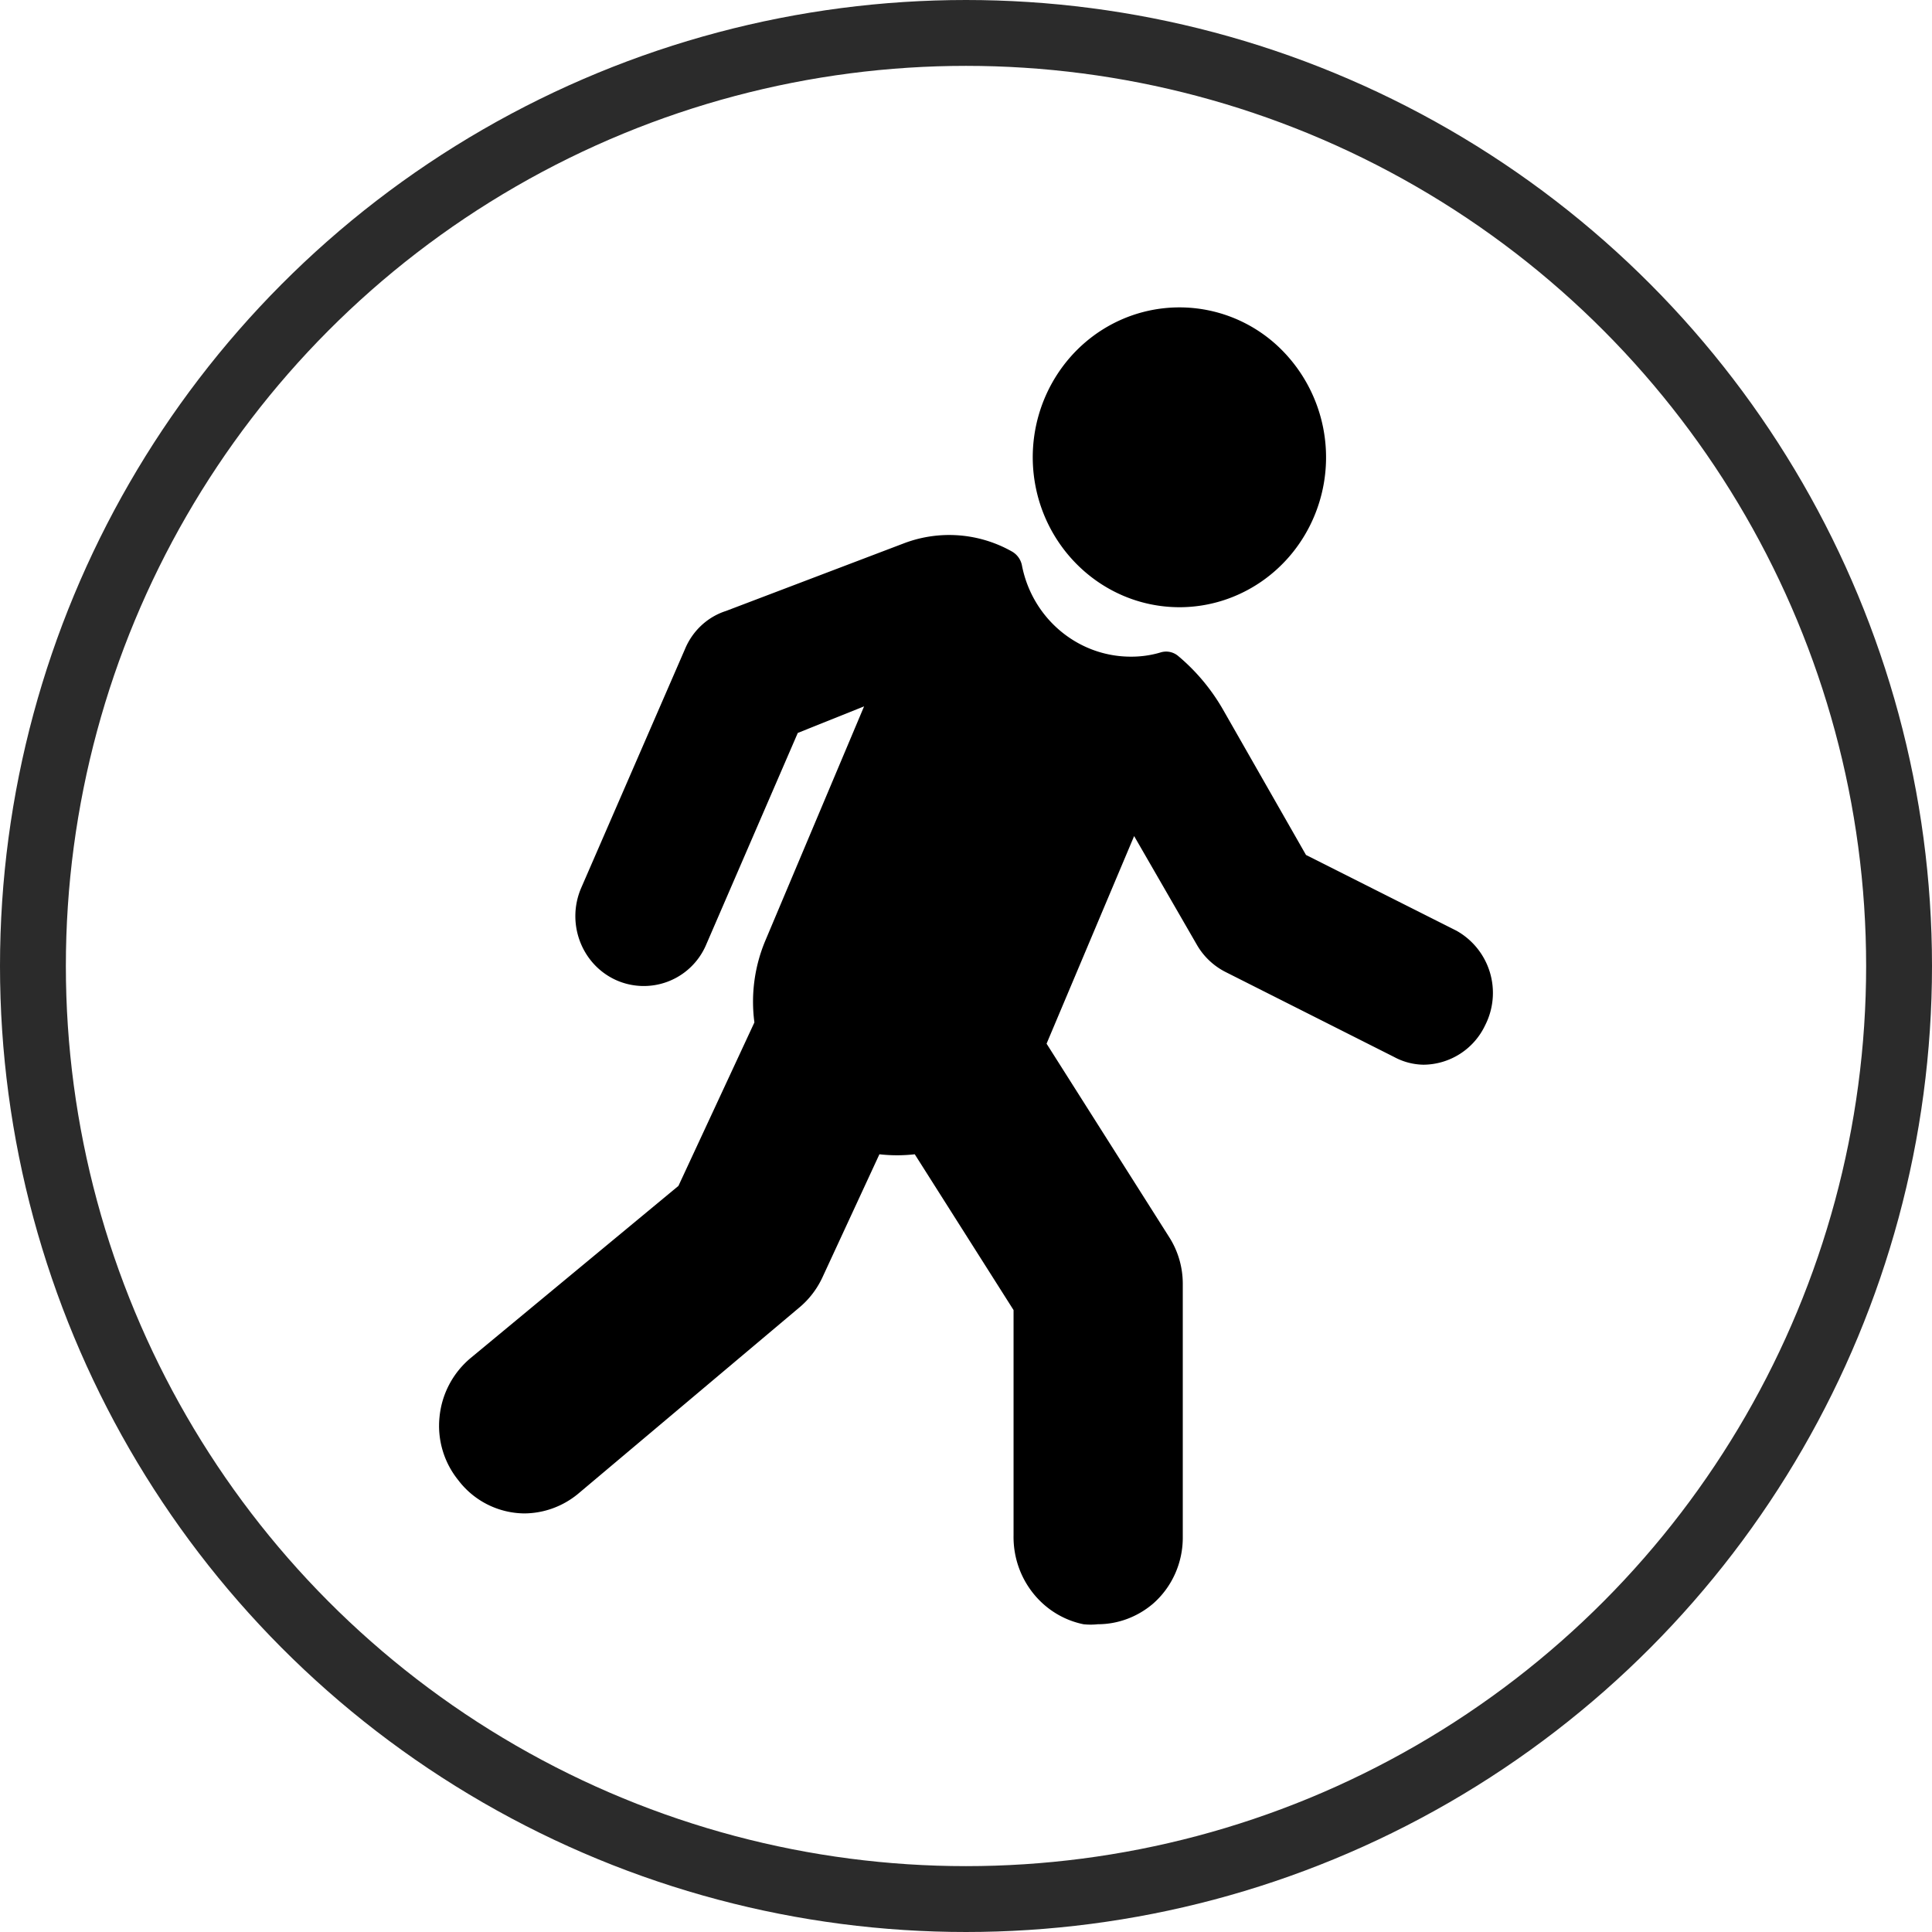
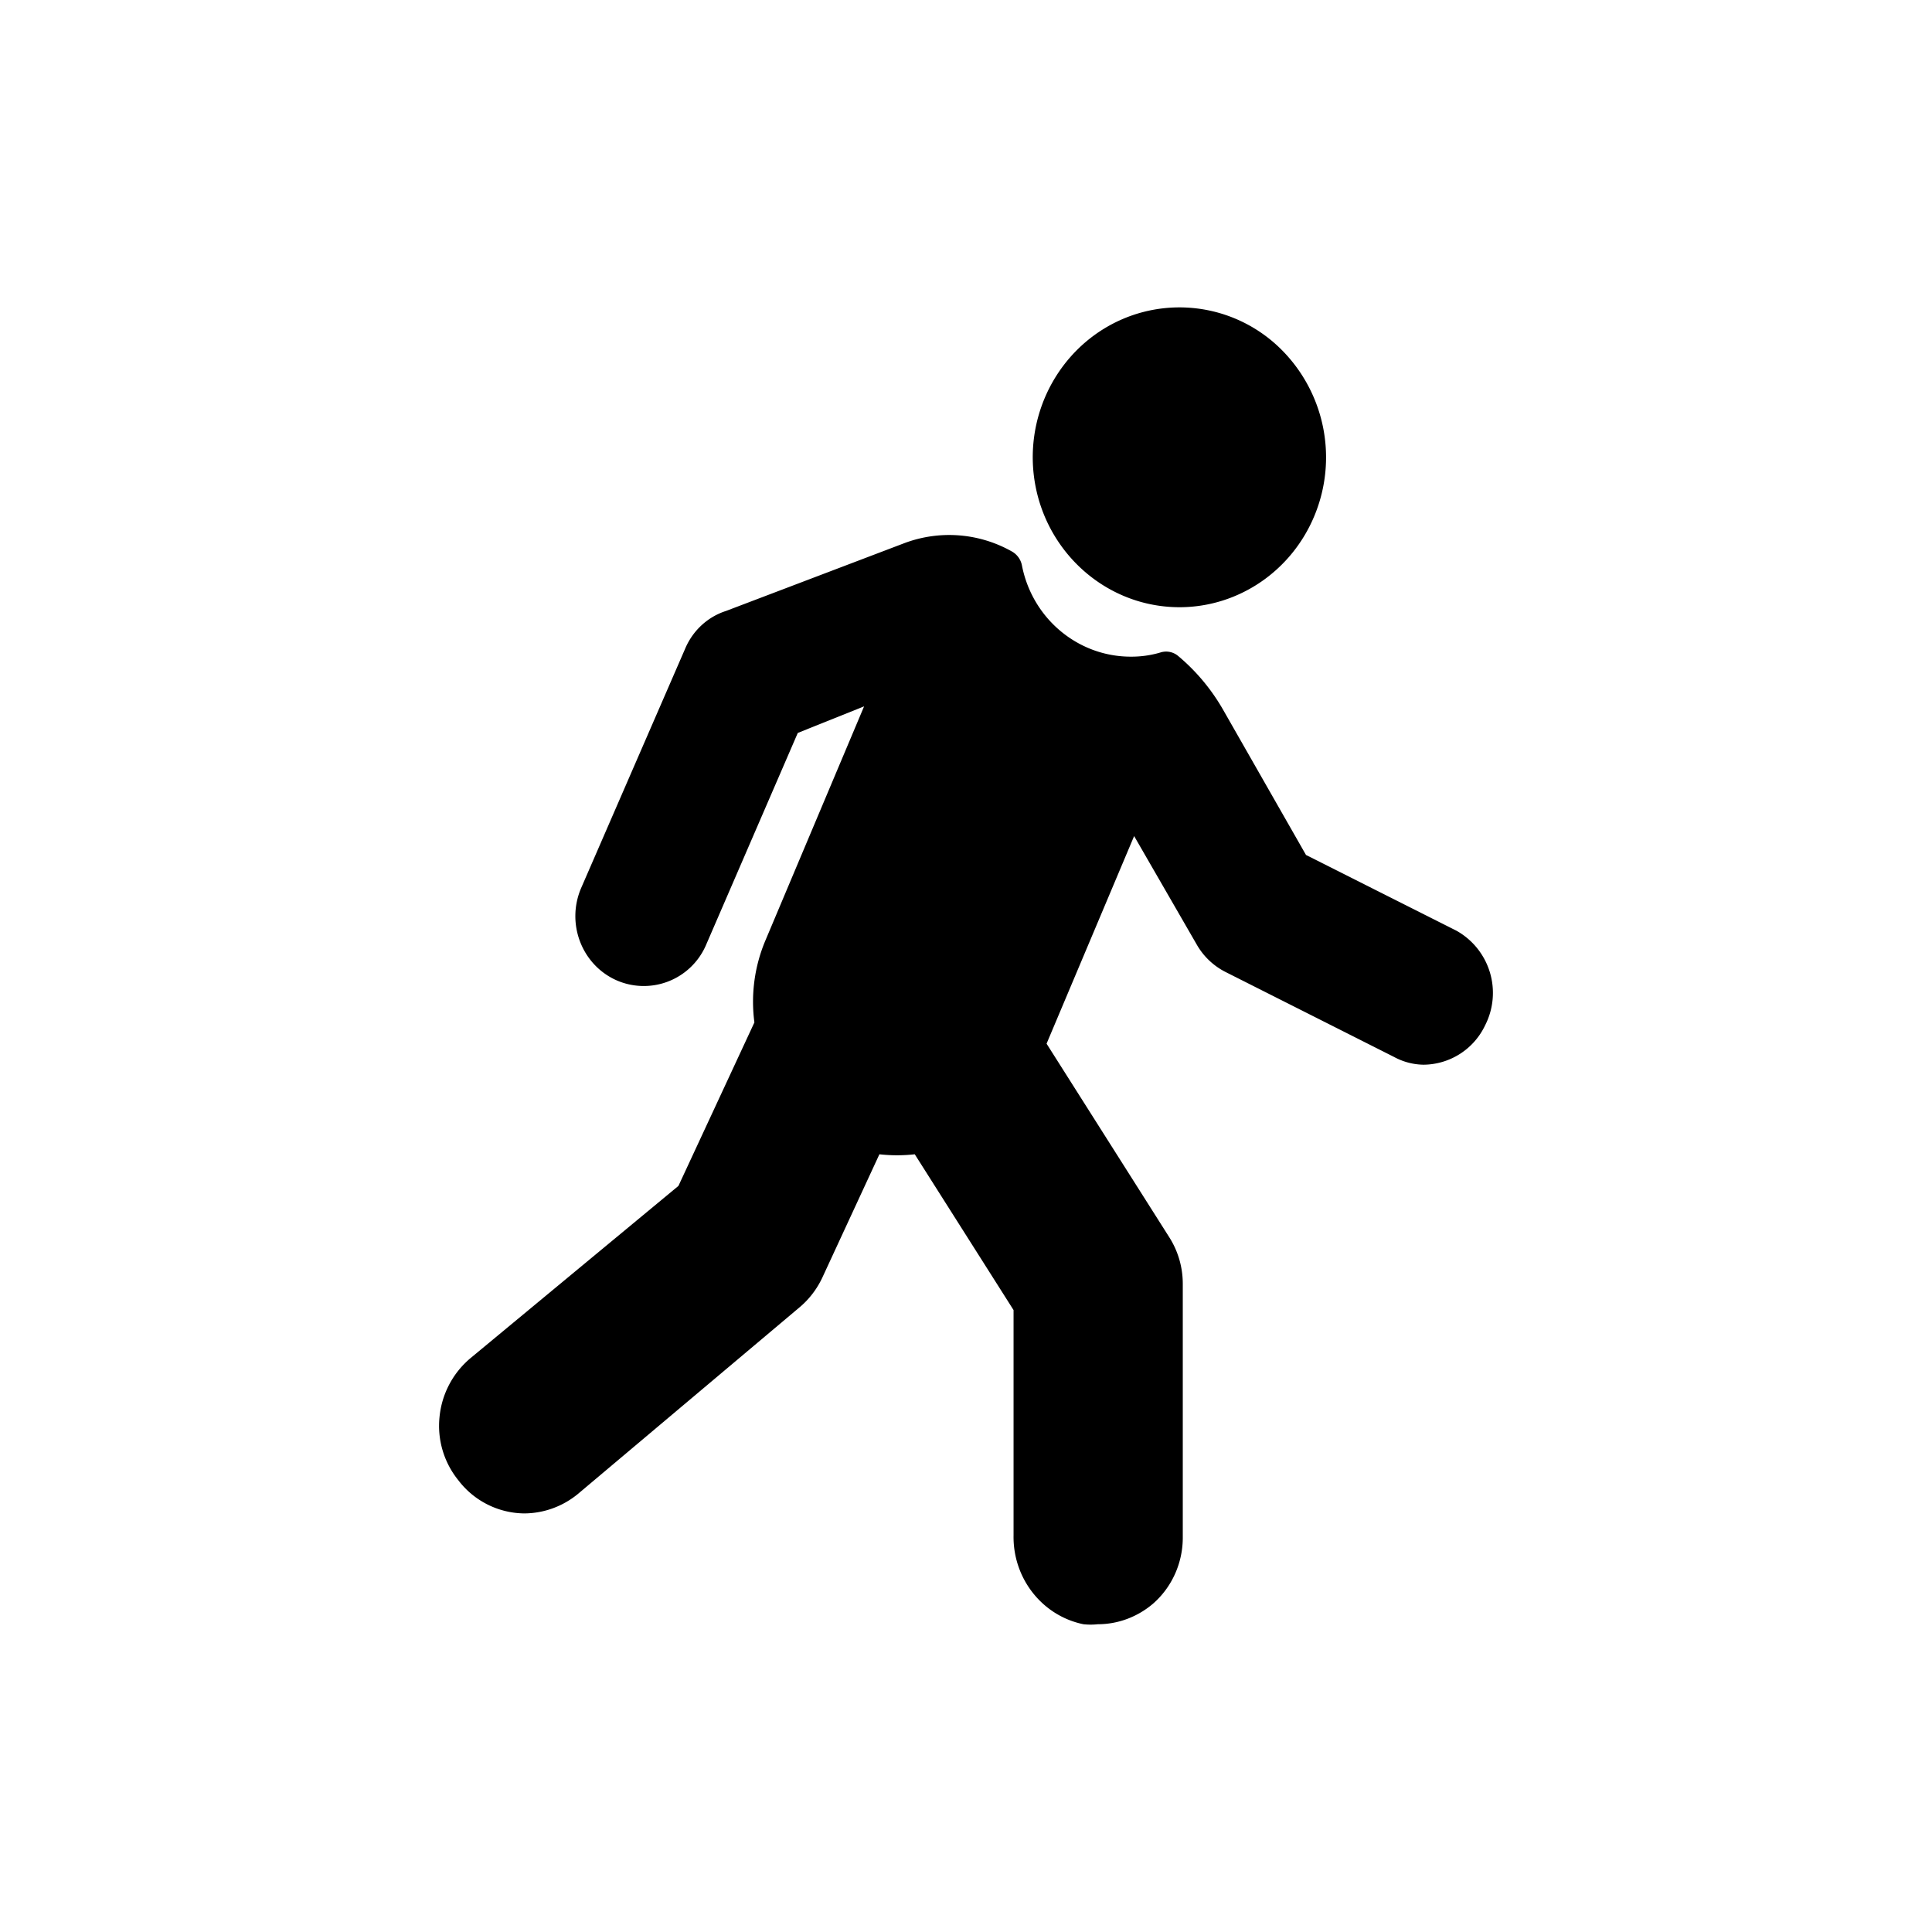
<svg xmlns="http://www.w3.org/2000/svg" width="44" height="44" viewBox="0 0 44 44">
  <g fill="none" fill-rule="evenodd">
-     <circle stroke="#2B2B2B" stroke-width="1.5" cx="22" cy="22" r="21.25" />
    <path d="M23.053 12.564a.466.466 0 0 1 .22.308c.233 1.209 1.27 2.08 2.474 2.083.232.002.464-.03.687-.097a.425.425 0 0 1 .402.085c.405.34.748.75 1.013 1.21l1.894 3.318 3.428 1.726a1.623 1.623 0 0 1 .651 2.155 1.566 1.566 0 0 1-1.403.896 1.454 1.454 0 0 1-.669-.176l-3.83-1.931a1.576 1.576 0 0 1-.651-.605l-1.44-2.495-1.994 4.728 2.794 4.408c.202.317.309.687.308 1.065v5.776c0 .58-.248 1.131-.68 1.507-.353.3-.797.466-1.256.466a1.517 1.517 0 0 1-.326 0c-.938-.192-1.608-1.043-1.592-2.022v-5.133l-2.25-3.548a3.59 3.59 0 0 1-.805 0l-1.303 2.815c-.126.266-.308.5-.532.684l-5.033 4.238c-.347.285-.78.441-1.225.442a1.91 1.91 0 0 1-1.498-.757 1.967 1.967 0 0 1-.427-1.44 1.999 1.999 0 0 1 .705-1.339l4.736-3.923 1.73-3.723a3.59 3.59 0 0 1 .242-1.846l2.256-5.352-1.51.605-2.096 4.844a1.543 1.543 0 0 1-2.049.782c-.777-.356-1.13-1.284-.793-2.084l2.368-5.449c.172-.417.514-.736.936-.871l4.061-1.544a2.902 2.902 0 0 1 2.457.194zm6.162-4.57a3.47 3.47 0 0 1 .732 3.723c-.516 1.278-1.735 2.112-3.087 2.112-1.836-.003-3.326-1.52-3.34-3.396-.006-1.383.803-2.634 2.05-3.168a3.285 3.285 0 0 1 3.645.729z" fill="#000" fill-rule="nonzero" />
  </g>
</svg>